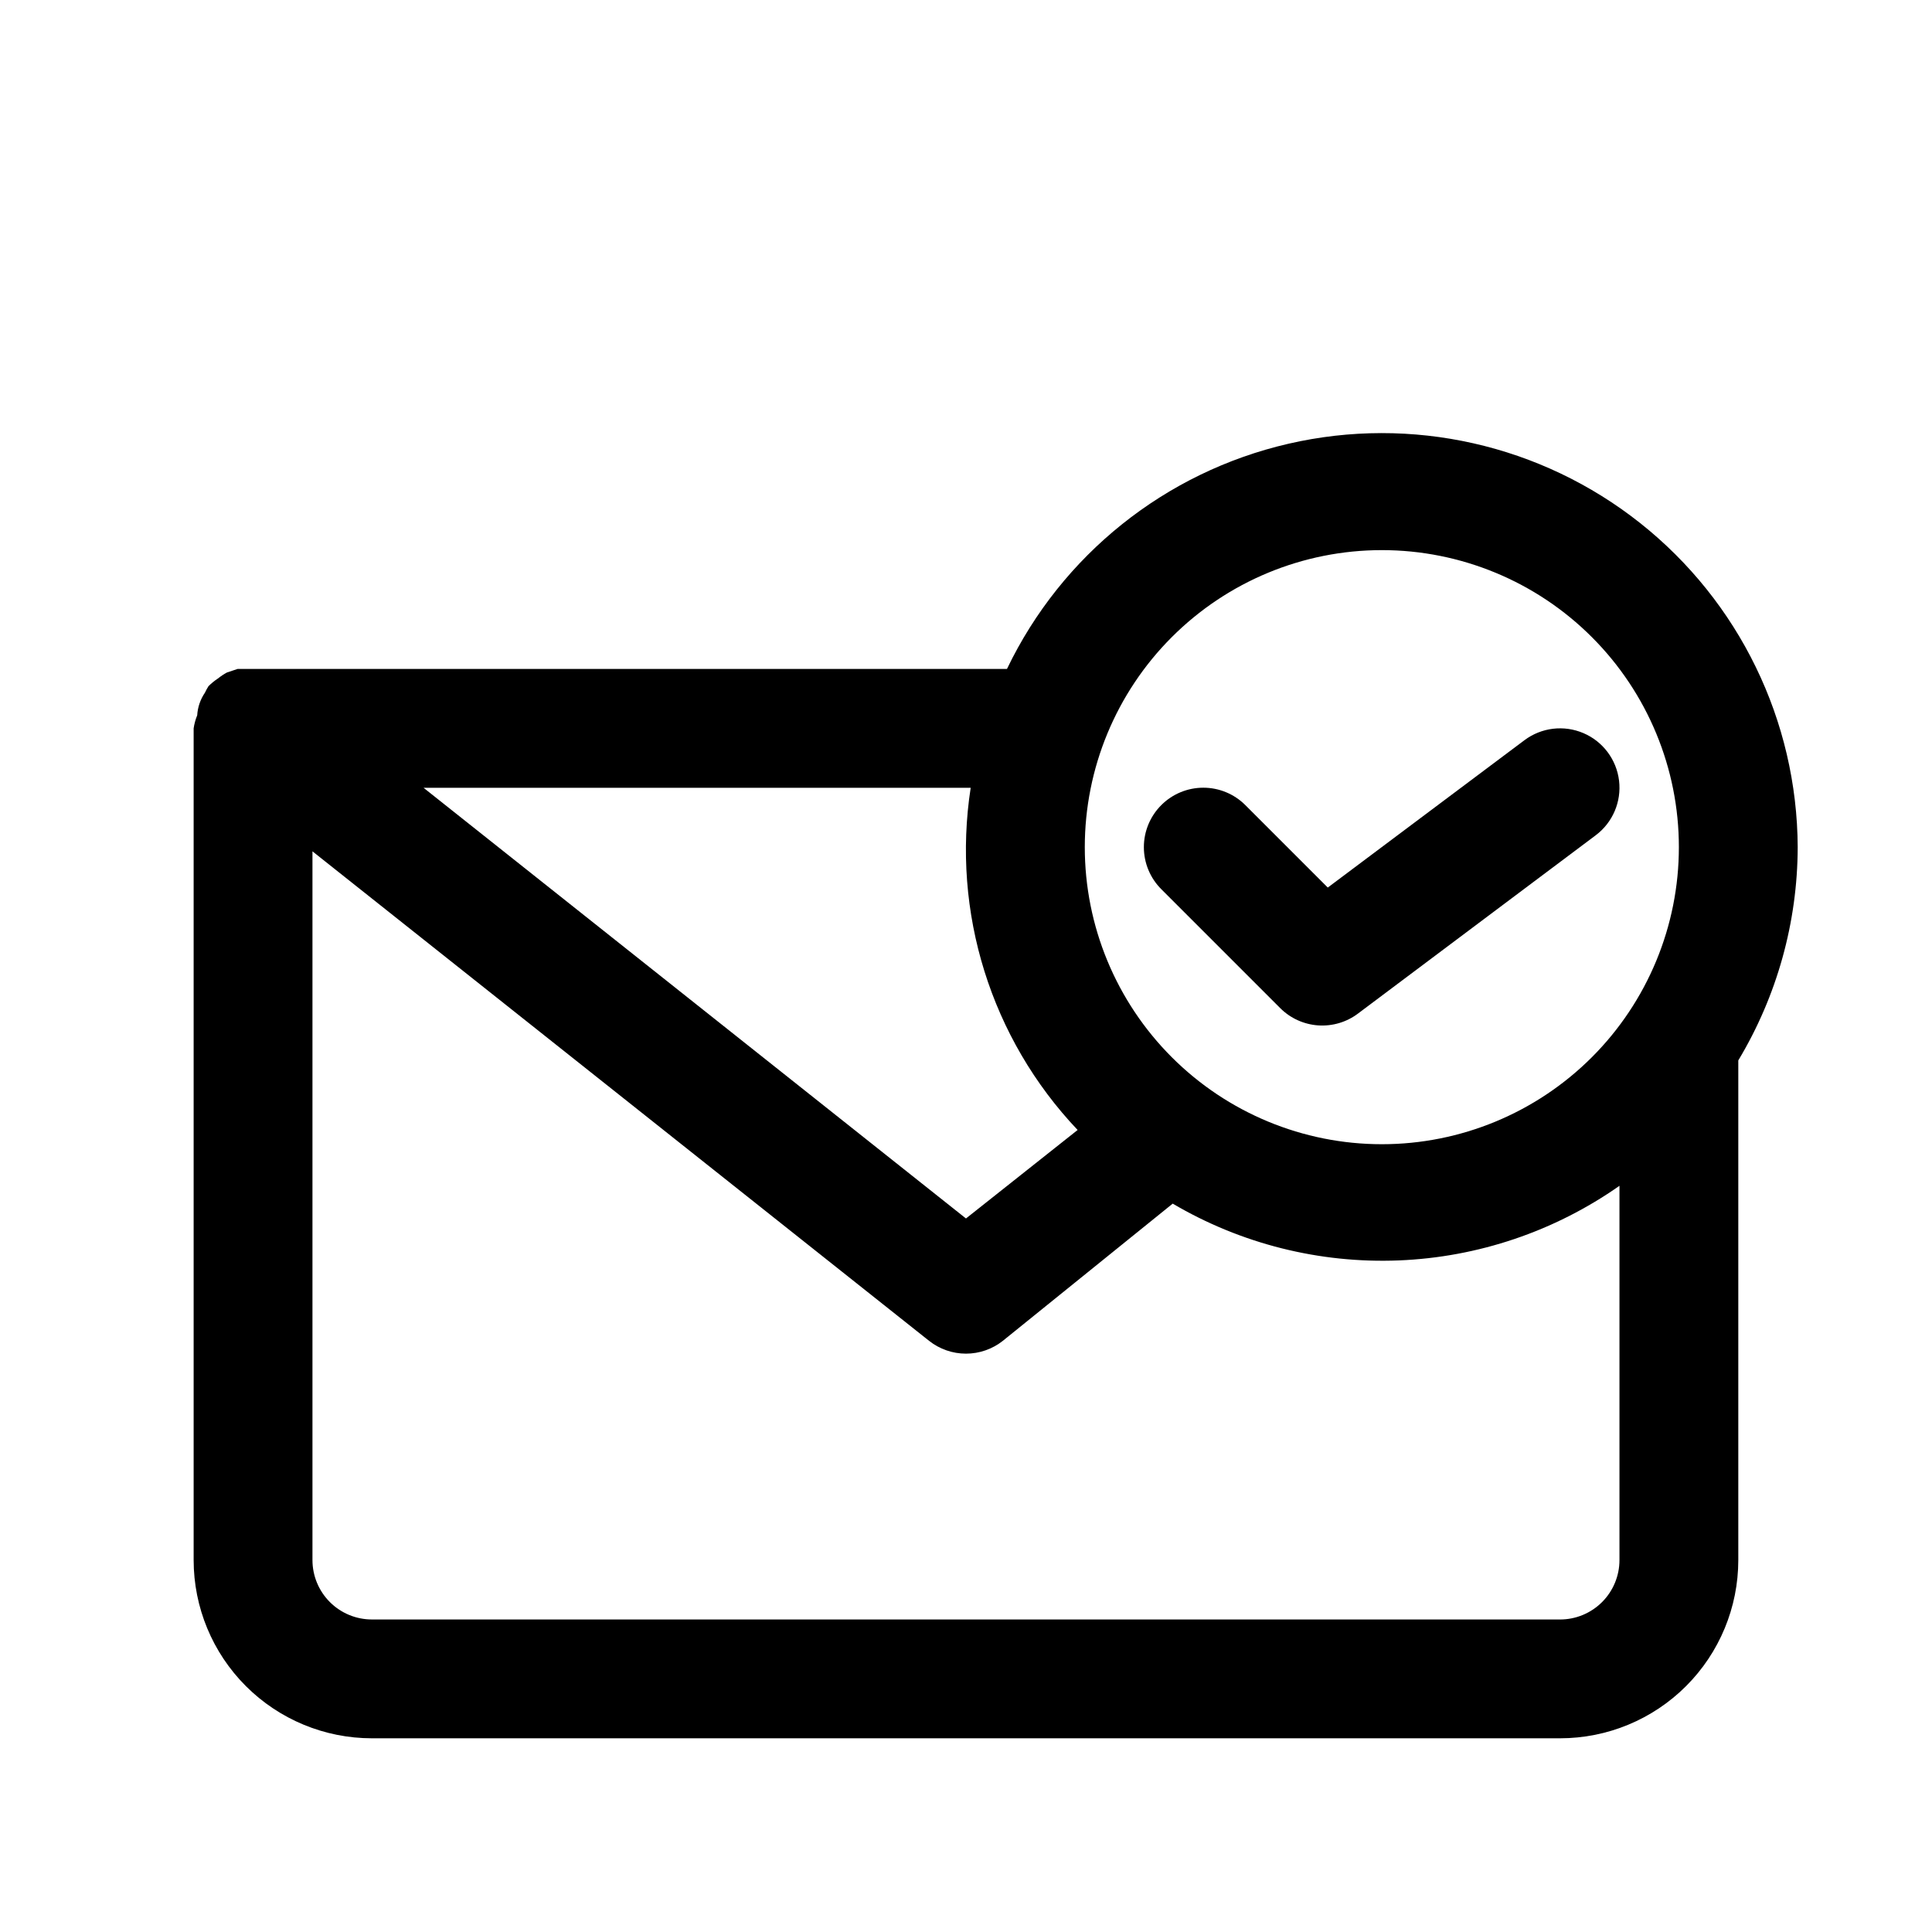
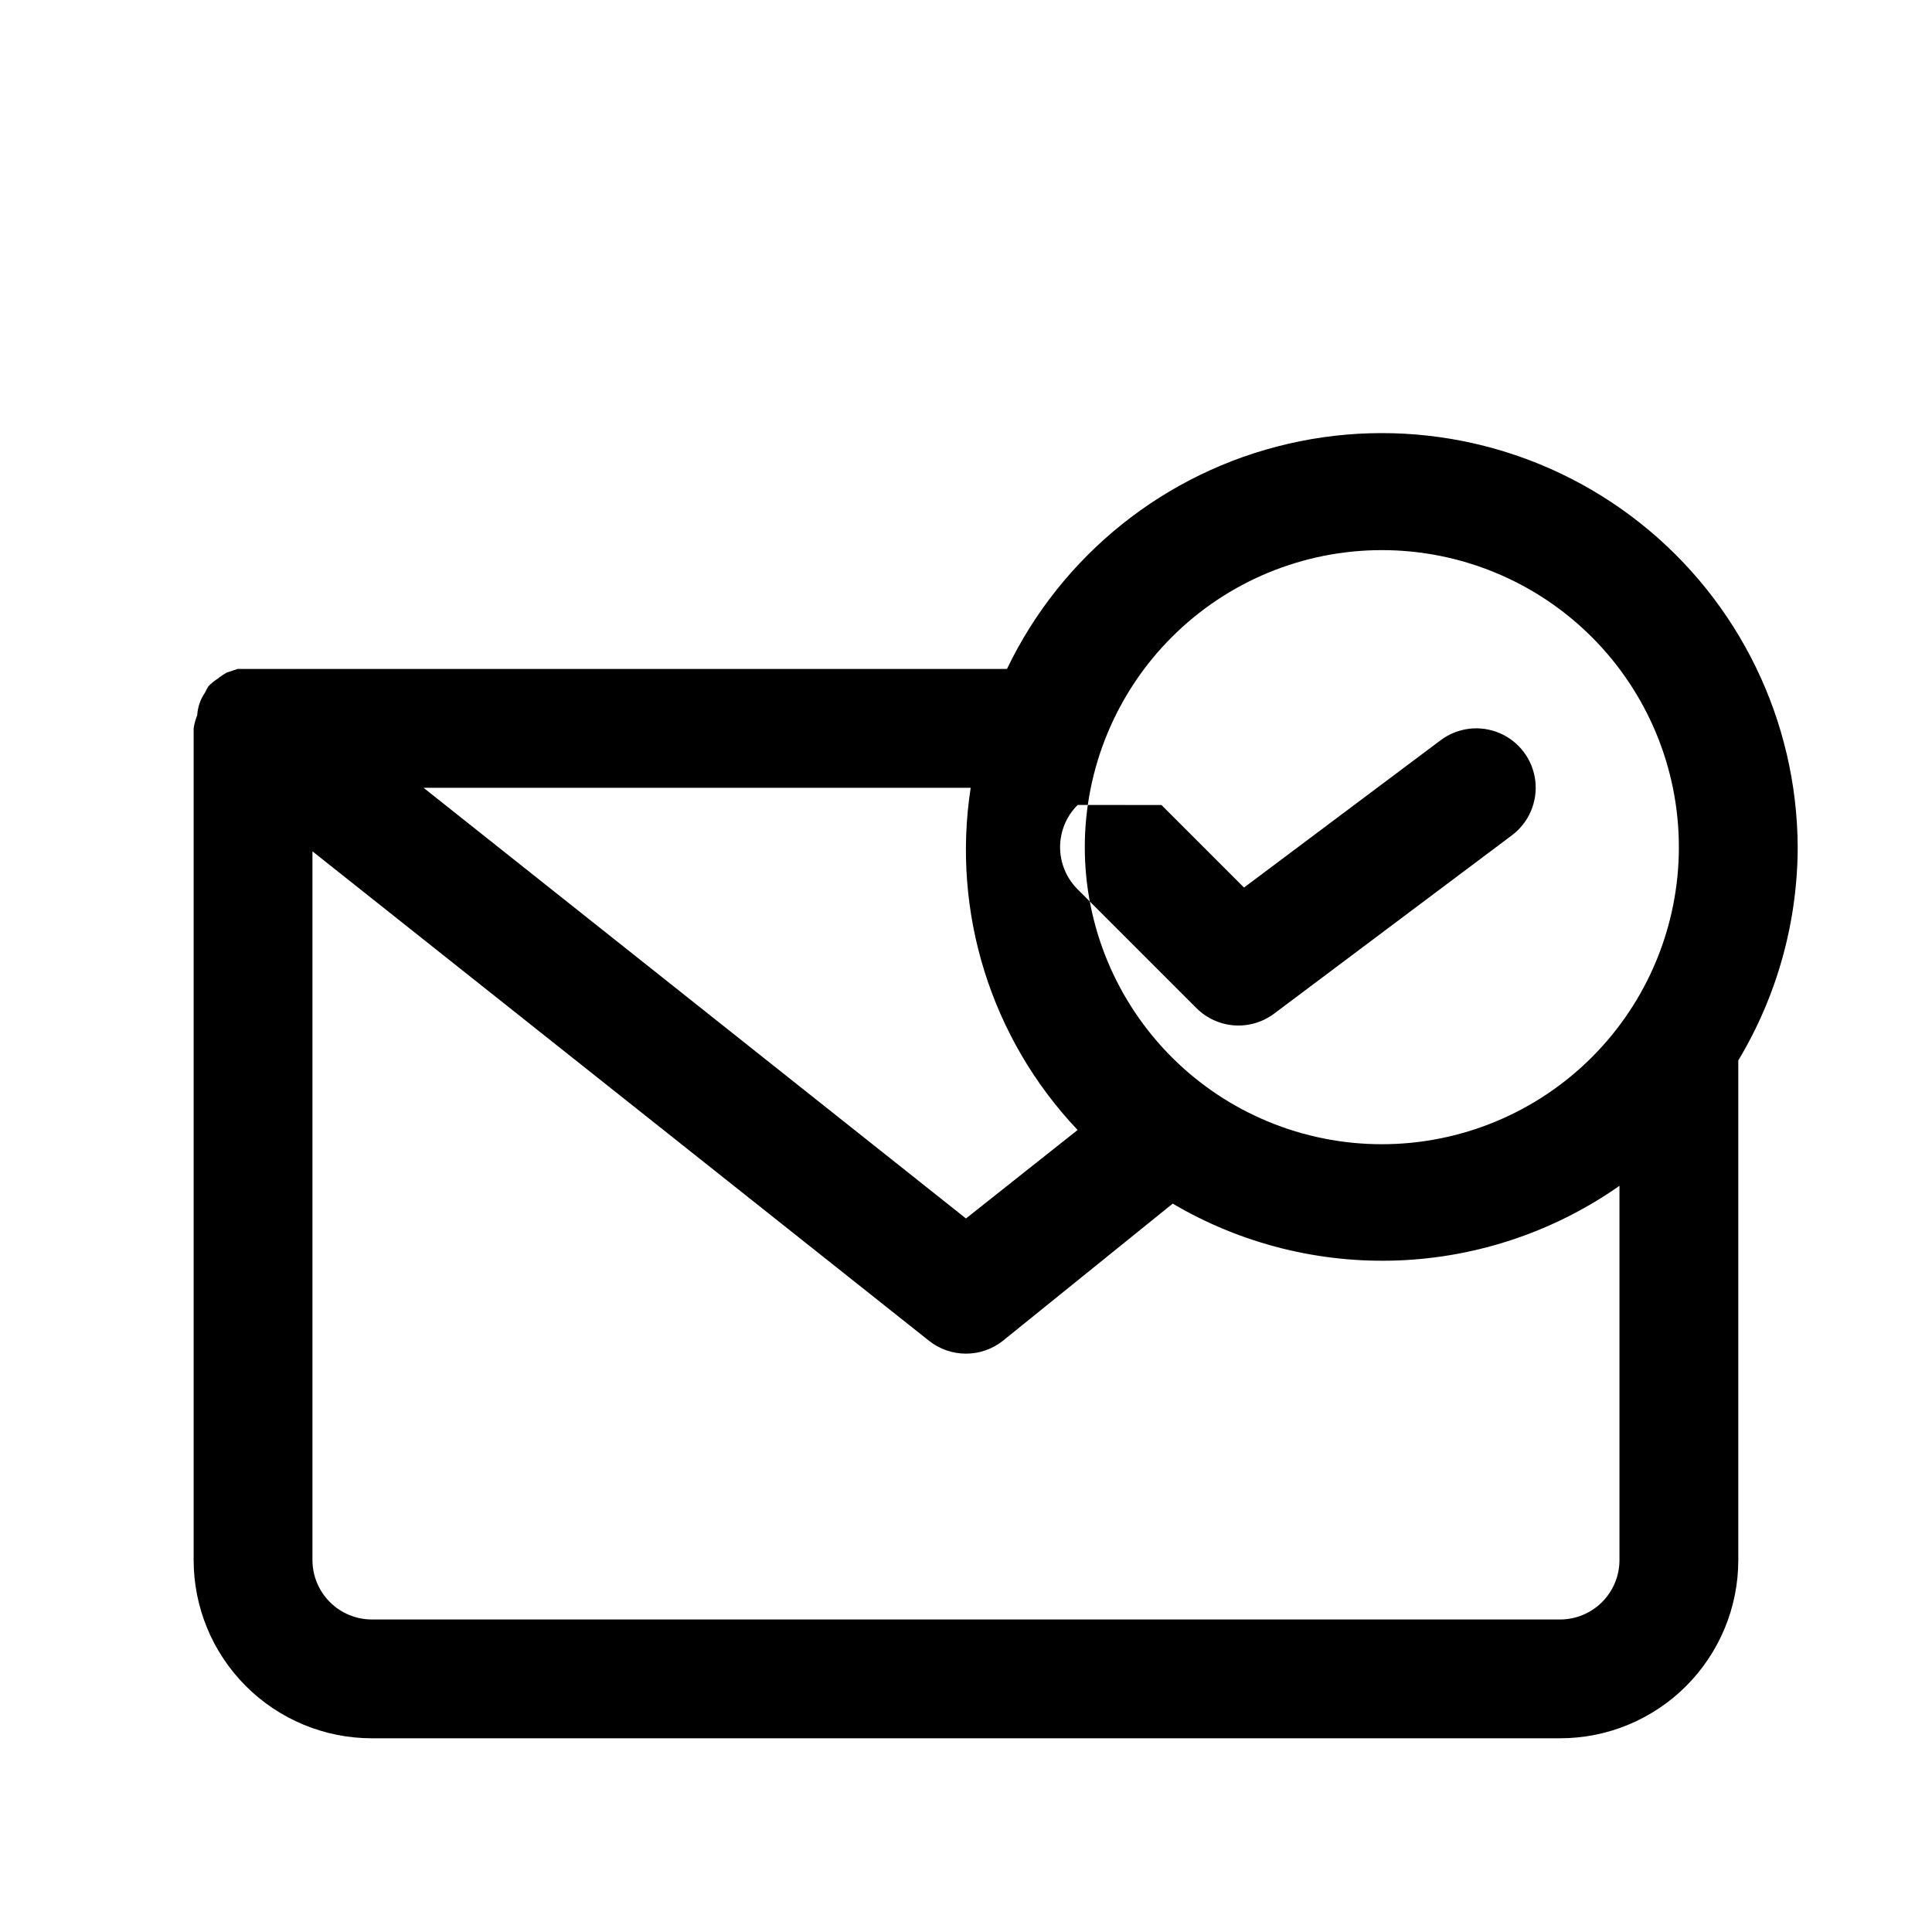
<svg xmlns="http://www.w3.org/2000/svg" fill="#000000" width="800px" height="800px" version="1.1" viewBox="144 144 512 512">
-   <path d="m620.41 368.51c-0.145-33.5-15.516-65.109-41.773-85.91-26.258-20.801-60.547-28.531-93.188-21.004-32.645 7.523-60.09 29.484-74.59 59.68h-203.89l-2.832 0.945h-0.004c-0.832 0.453-1.621 0.98-2.359 1.574-0.91 0.594-1.754 1.281-2.519 2.047-0.352 0.555-0.668 1.133-0.945 1.73-1.211 1.773-1.922 3.84-2.047 5.984-0.453 1.113-0.77 2.273-0.945 3.465v220.41c0 12.527 4.977 24.543 13.836 33.398 8.859 8.859 20.871 13.836 33.398 13.836h314.88c12.527 0 24.543-4.977 33.398-13.836 8.859-8.855 13.836-20.871 13.836-33.398v-132.41c10.258-17.07 15.699-36.605 15.742-56.52zm-110.21-78.723c20.879 0 40.902 8.293 55.664 23.059 14.762 14.762 23.055 34.785 23.055 55.664 0 20.875-8.293 40.898-23.055 55.664-14.762 14.762-34.785 23.055-55.664 23.055-20.879 0-40.902-8.293-55.664-23.055-14.762-14.766-23.055-34.789-23.055-55.664 0-20.879 8.293-40.902 23.055-55.664 14.762-14.766 34.785-23.059 55.664-23.059zm-80.609 153.66-29.598 23.461-143.75-114.14h145c-5.094 32.984 5.371 66.473 28.34 90.688zm127.84 129.73h-314.88c-4.176 0-8.18-1.66-11.133-4.613-2.953-2.953-4.613-6.957-4.613-11.133v-187.82l163.42 129.73h0.004c2.777 2.195 6.219 3.391 9.762 3.391s6.981-1.195 9.762-3.391l45.027-36.367c18.105 10.66 38.895 15.887 59.891 15.051 20.996-0.84 41.305-7.703 58.504-19.777v99.188c0 4.176-1.66 8.18-4.613 11.133-2.953 2.953-6.957 4.613-11.133 4.613zm-105.64-215.85c2.949-2.934 6.941-4.578 11.098-4.578 4.16 0 8.152 1.645 11.102 4.578l21.883 21.883 52.113-39.043c4.5-3.375 10.457-4.094 15.633-1.883 5.172 2.207 8.773 7.008 9.445 12.594 0.672 5.586-1.684 11.105-6.184 14.48l-62.977 47.23c-3.031 2.293-6.789 3.41-10.578 3.152-3.789-0.262-7.359-1.883-10.047-4.57l-31.488-31.488c-2.981-2.953-4.656-6.981-4.656-11.176 0-4.199 1.676-8.223 4.656-11.18z" />
+   <path d="m620.41 368.51c-0.145-33.5-15.516-65.109-41.773-85.91-26.258-20.801-60.547-28.531-93.188-21.004-32.645 7.523-60.09 29.484-74.59 59.68h-203.89l-2.832 0.945h-0.004c-0.832 0.453-1.621 0.98-2.359 1.574-0.91 0.594-1.754 1.281-2.519 2.047-0.352 0.555-0.668 1.133-0.945 1.73-1.211 1.773-1.922 3.84-2.047 5.984-0.453 1.113-0.77 2.273-0.945 3.465v220.41c0 12.527 4.977 24.543 13.836 33.398 8.859 8.859 20.871 13.836 33.398 13.836h314.88c12.527 0 24.543-4.977 33.398-13.836 8.859-8.855 13.836-20.871 13.836-33.398v-132.41c10.258-17.07 15.699-36.605 15.742-56.52zm-110.21-78.723c20.879 0 40.902 8.293 55.664 23.059 14.762 14.762 23.055 34.785 23.055 55.664 0 20.875-8.293 40.898-23.055 55.664-14.762 14.762-34.785 23.055-55.664 23.055-20.879 0-40.902-8.293-55.664-23.055-14.762-14.766-23.055-34.789-23.055-55.664 0-20.879 8.293-40.902 23.055-55.664 14.762-14.766 34.785-23.059 55.664-23.059zm-80.609 153.66-29.598 23.461-143.75-114.14h145c-5.094 32.984 5.371 66.473 28.34 90.688zm127.84 129.73h-314.88c-4.176 0-8.18-1.66-11.133-4.613-2.953-2.953-4.613-6.957-4.613-11.133v-187.82l163.42 129.73h0.004c2.777 2.195 6.219 3.391 9.762 3.391s6.981-1.195 9.762-3.391l45.027-36.367c18.105 10.66 38.895 15.887 59.891 15.051 20.996-0.84 41.305-7.703 58.504-19.777v99.188c0 4.176-1.66 8.18-4.613 11.133-2.953 2.953-6.957 4.613-11.133 4.613zm-105.64-215.85l21.883 21.883 52.113-39.043c4.5-3.375 10.457-4.094 15.633-1.883 5.172 2.207 8.773 7.008 9.445 12.594 0.672 5.586-1.684 11.105-6.184 14.48l-62.977 47.23c-3.031 2.293-6.789 3.41-10.578 3.152-3.789-0.262-7.359-1.883-10.047-4.57l-31.488-31.488c-2.981-2.953-4.656-6.981-4.656-11.176 0-4.199 1.676-8.223 4.656-11.18z" />
</svg>